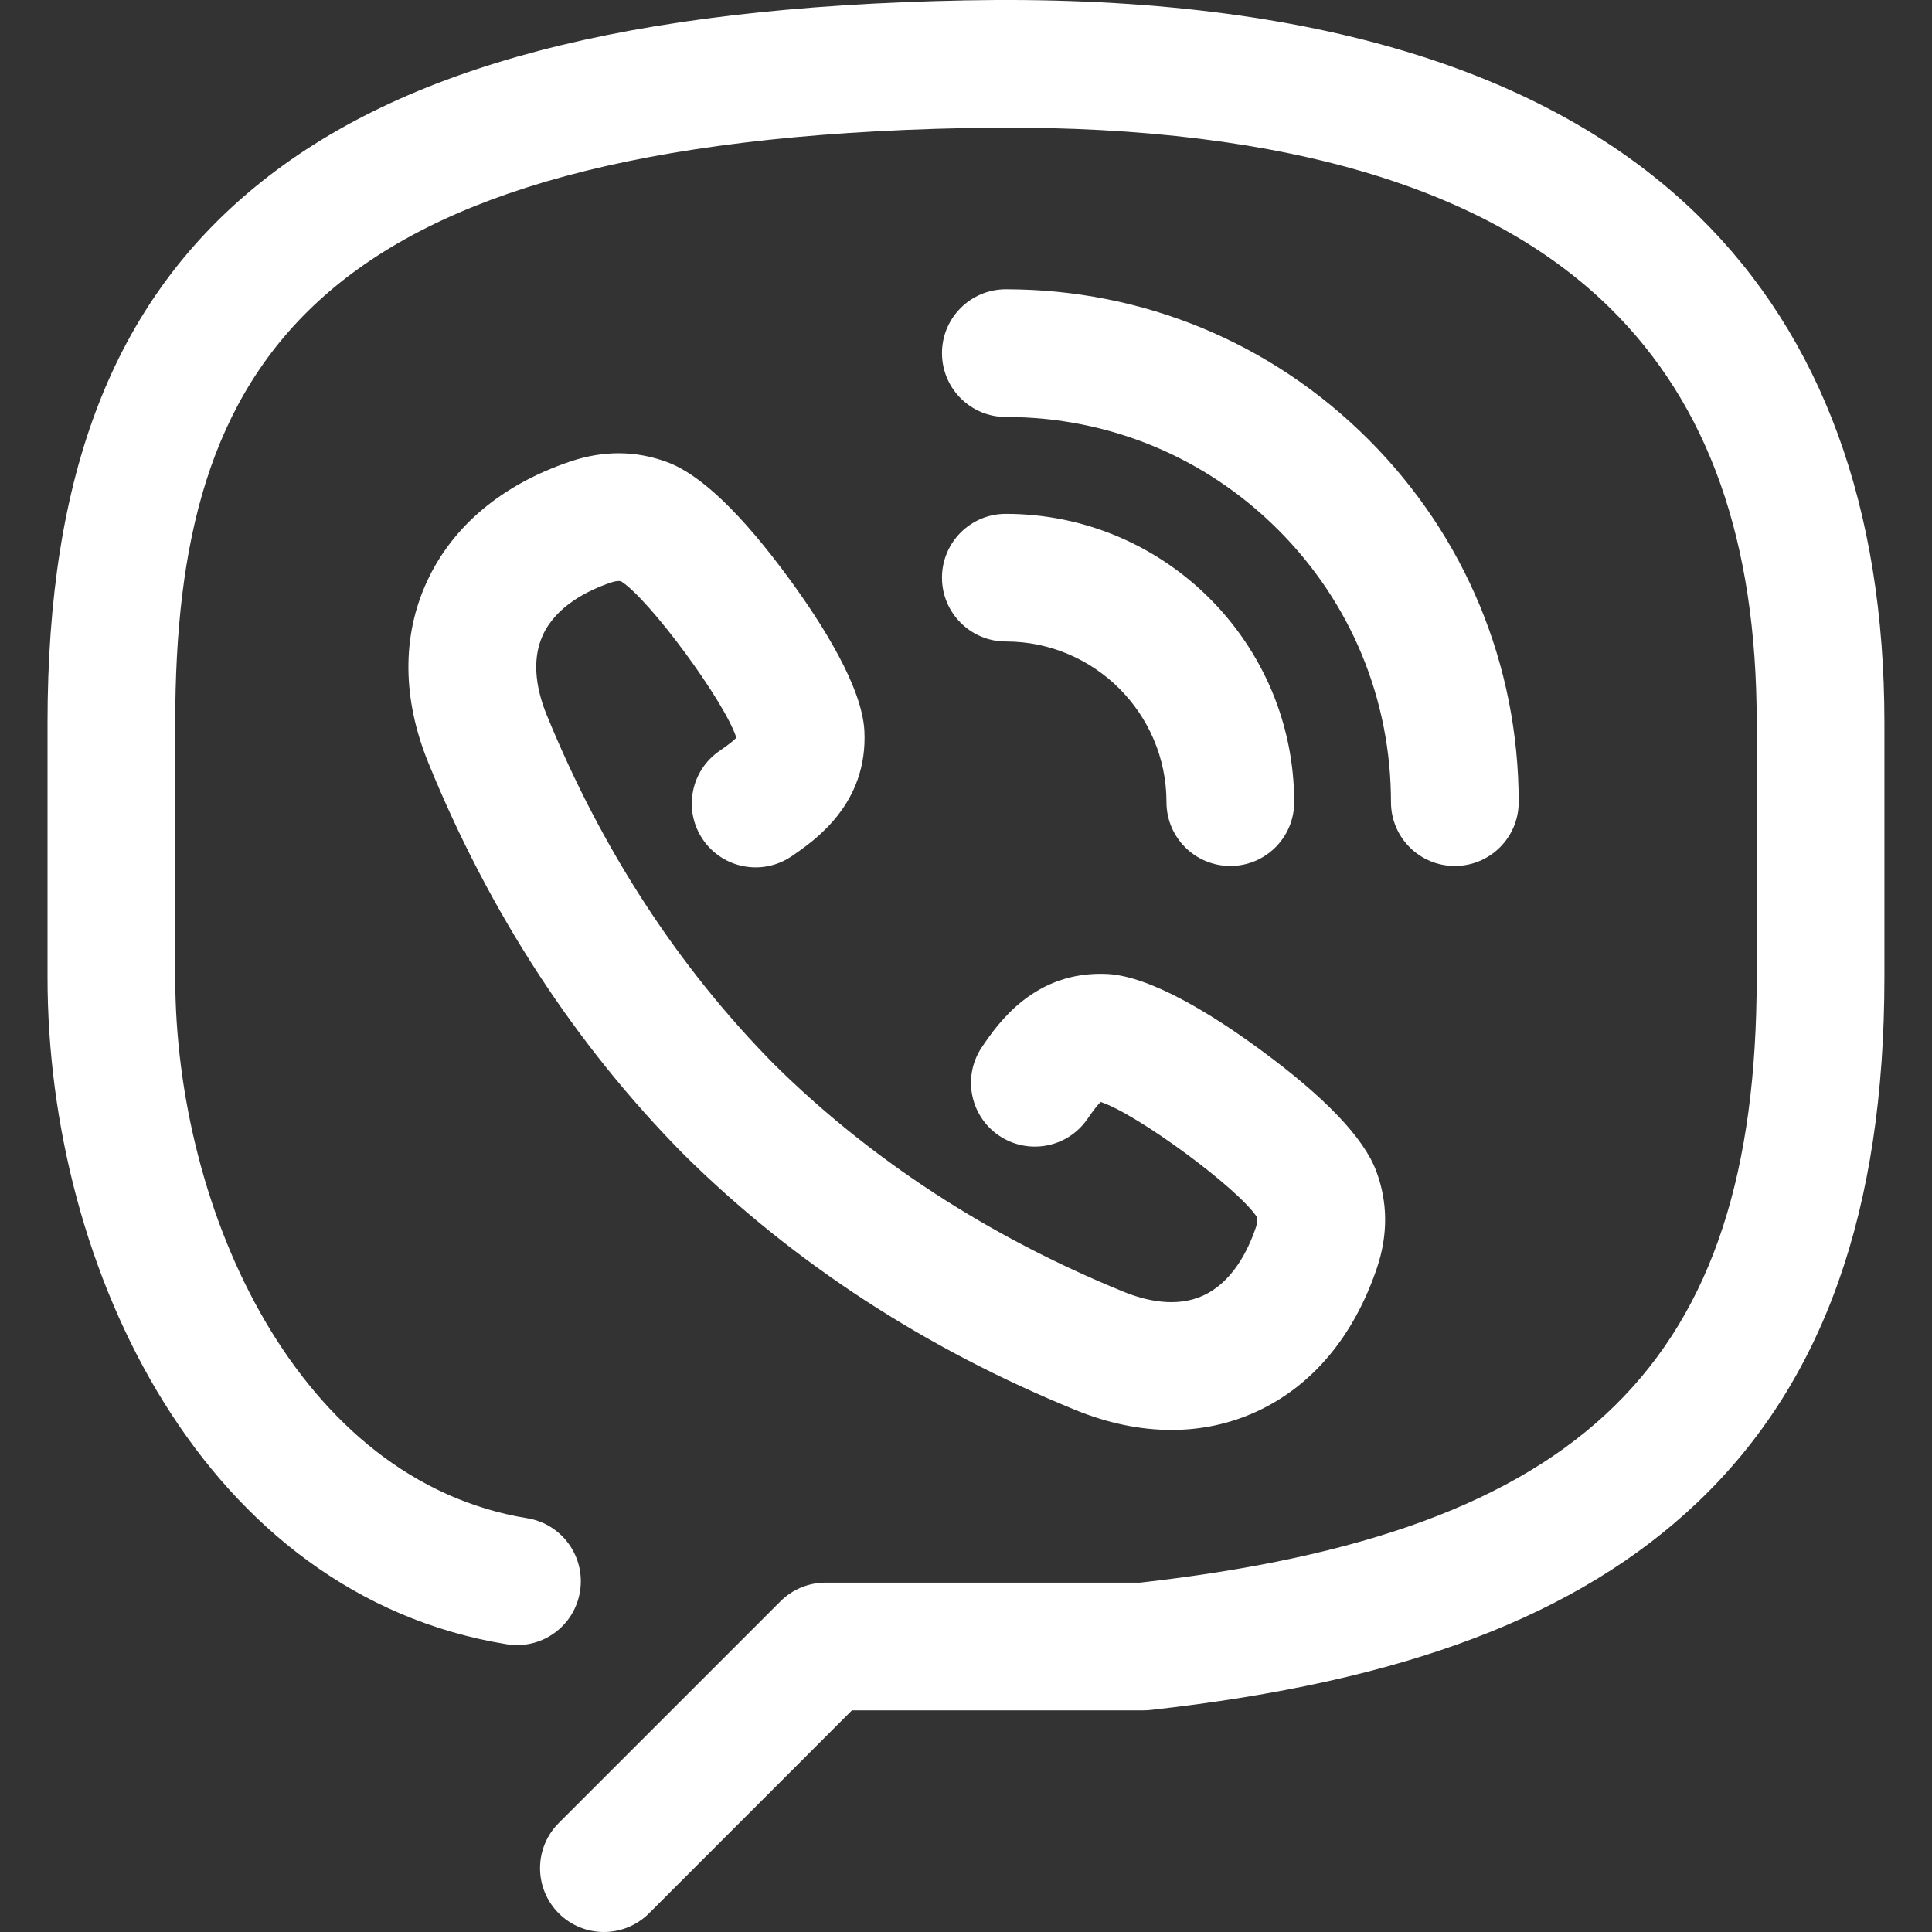
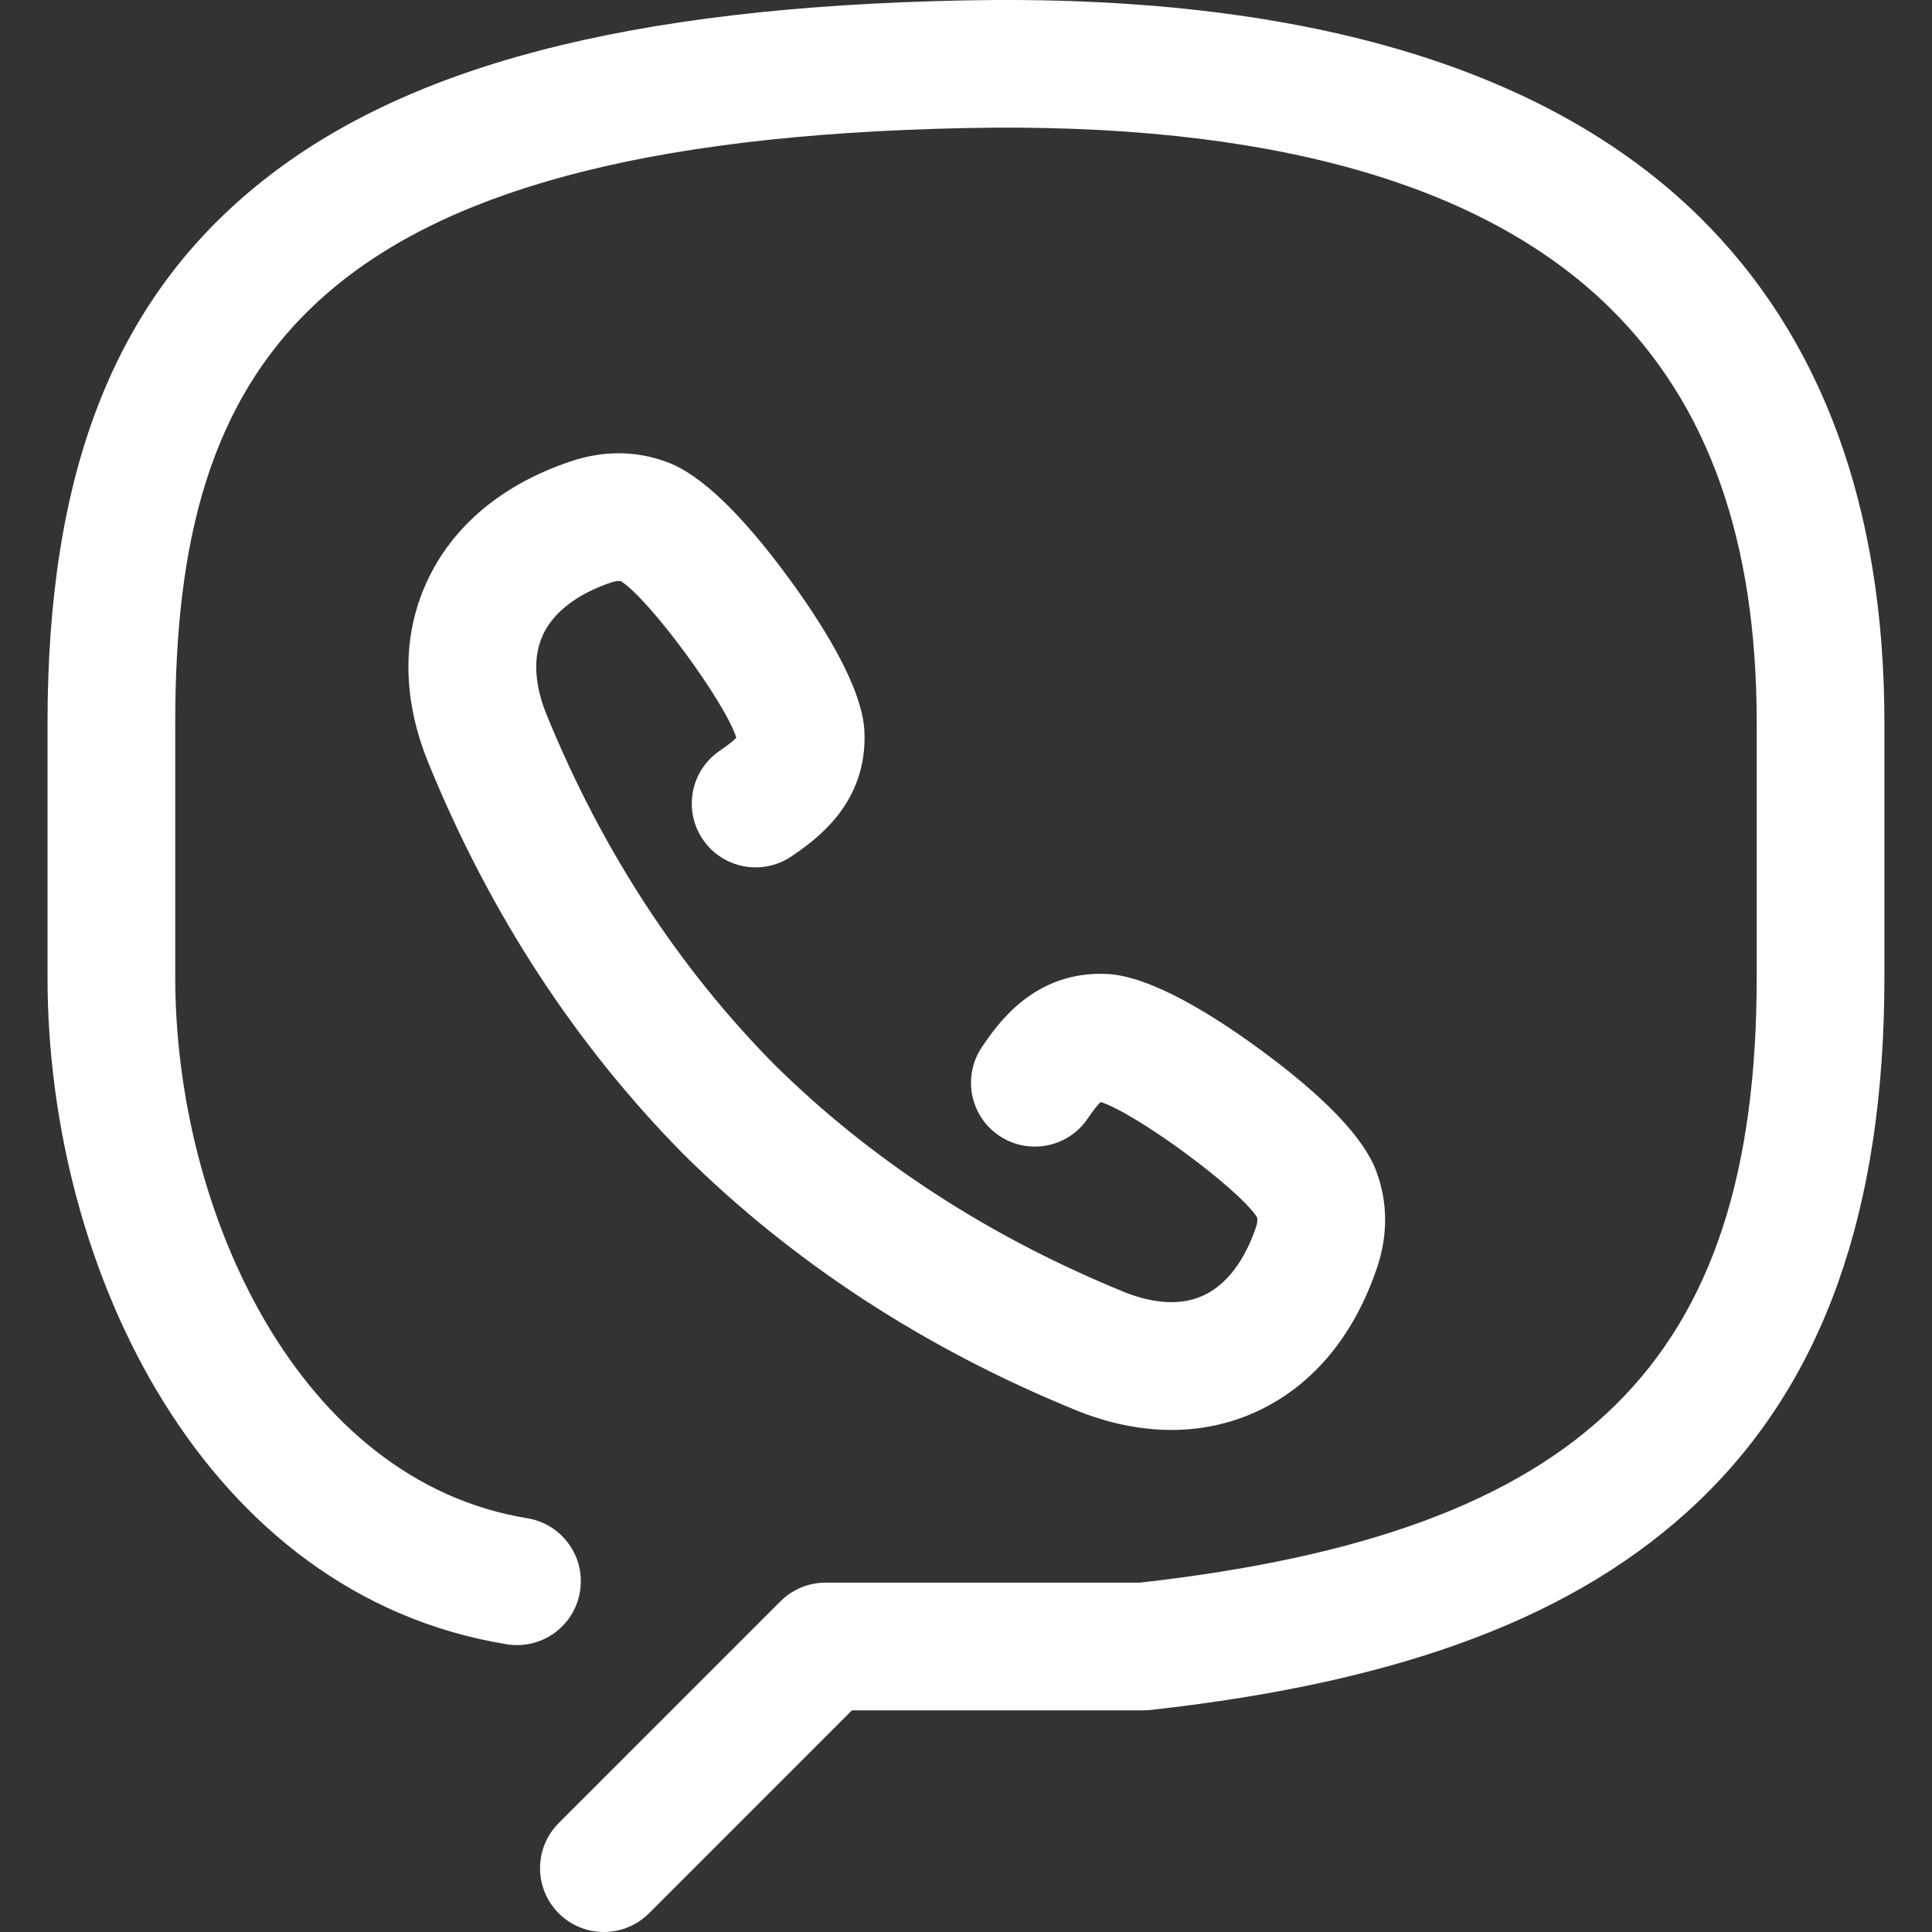
<svg xmlns="http://www.w3.org/2000/svg" width="30" height="30" viewBox="0 0 30 30" fill="none">
  <rect x="0" y="0" width="30" height="30" fill="#333333" stroke="none" />
  <g clip-path="url(#clip0)">
    <path d="M26.377 3.356C24.005 1.031 20.171 -0.095 14.98 0.006C9.745 0.109 6.245 1.028 3.967 2.898C1.764 4.706 0.738 7.351 0.738 11.223V15.175C0.738 19.746 3.188 24.771 7.869 25.532C8.41 25.62 8.919 25.253 9.006 24.712C9.094 24.172 8.727 23.663 8.187 23.575C4.637 22.998 2.721 18.817 2.721 15.175V11.223C2.721 5.671 4.778 2.19 15.018 1.988C19.661 1.896 23.012 2.834 24.989 4.772C26.529 6.282 27.278 8.393 27.278 11.223V15.175C27.278 21.159 24.592 23.798 17.703 24.575H12.819C12.556 24.575 12.303 24.68 12.118 24.866L8.676 28.308C8.289 28.695 8.289 29.322 8.676 29.71C8.869 29.903 9.123 30 9.377 30C9.63 30 9.884 29.903 10.078 29.71L13.229 26.558H17.759C17.795 26.558 17.832 26.556 17.868 26.552C21.811 26.114 24.51 25.088 26.364 23.323C28.313 21.466 29.261 18.801 29.261 15.175V11.223C29.261 7.879 28.29 5.233 26.377 3.356Z" fill="white" />
-     <path d="M15.618 6.475C15.618 6.475 15.618 6.475 15.619 6.475C17.216 6.475 18.718 7.097 19.847 8.226C20.977 9.356 21.599 10.858 21.599 12.456C21.599 13.003 22.043 13.447 22.59 13.447C22.59 13.447 22.59 13.447 22.59 13.447C23.138 13.447 23.582 13.003 23.582 12.456C23.582 10.329 22.753 8.329 21.249 6.824C19.745 5.32 17.746 4.492 15.619 4.492C15.619 4.492 15.618 4.492 15.618 4.492C15.071 4.492 14.627 4.936 14.627 5.483C14.627 6.031 15.071 6.475 15.618 6.475Z" fill="white" />
-     <path d="M15.618 9.961C16.994 9.961 18.113 11.081 18.113 12.456C18.113 13.004 18.557 13.447 19.105 13.447C19.652 13.447 20.096 13.003 20.096 12.456C20.095 9.987 18.087 7.979 15.618 7.979H15.618C15.071 7.979 14.627 8.422 14.627 8.97C14.627 9.517 15.071 9.961 15.618 9.961Z" fill="white" />
    <path d="M11.174 11.659C10.722 11.968 10.606 12.585 10.915 13.037C11.224 13.489 11.841 13.604 12.292 13.296C12.648 13.053 13.48 12.484 13.422 11.346C13.385 10.665 12.771 9.693 12.262 8.997C11.518 7.979 10.877 7.366 10.36 7.176C9.877 6.996 9.373 6.992 8.859 7.165C7.795 7.523 7.023 8.171 6.626 9.038C6.239 9.882 6.247 10.852 6.651 11.844C7.603 14.18 8.936 16.226 10.623 17.932C12.32 19.61 14.366 20.943 16.703 21.896C17.209 22.102 17.709 22.204 18.191 22.204C18.652 22.204 19.095 22.11 19.508 21.921C20.375 21.523 21.023 20.751 21.382 19.686C21.554 19.173 21.55 18.669 21.372 18.19C21.18 17.669 20.567 17.028 19.549 16.284C18.853 15.775 17.881 15.161 17.198 15.124C16.062 15.067 15.493 15.898 15.251 16.253C14.942 16.705 15.057 17.322 15.509 17.631C15.961 17.94 16.578 17.825 16.887 17.373C16.995 17.215 17.056 17.143 17.092 17.112C17.648 17.29 19.235 18.456 19.52 18.903C19.527 18.931 19.529 18.975 19.503 19.054C19.378 19.425 19.134 19.911 18.682 20.118C18.26 20.312 17.779 20.193 17.451 20.06C15.357 19.206 13.528 18.016 12.024 16.53C10.531 15.018 9.341 13.19 8.487 11.096C8.353 10.767 8.235 10.287 8.428 9.864C8.635 9.413 9.121 9.169 9.491 9.044C9.57 9.018 9.614 9.019 9.644 9.026C10.091 9.312 11.256 10.898 11.434 11.455C11.403 11.49 11.331 11.551 11.174 11.659Z" fill="white" />
  </g>
  <defs>
    <clipPath id="clip0">
      <rect width="30" height="30" fill="white" />
    </clipPath>
  </defs>
</svg>